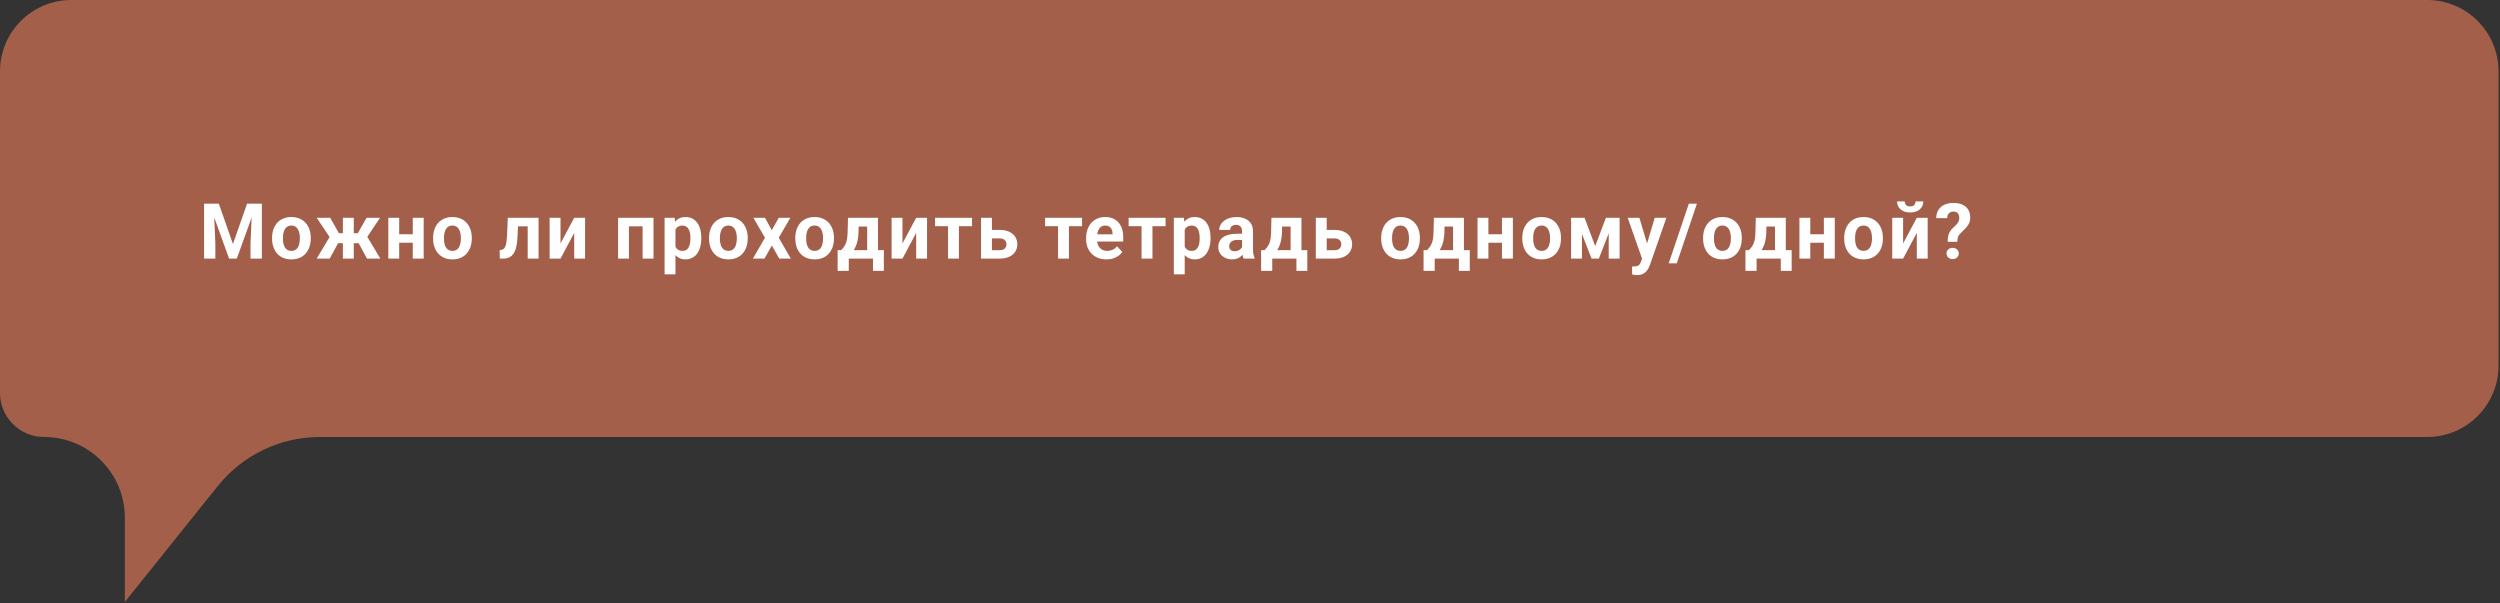
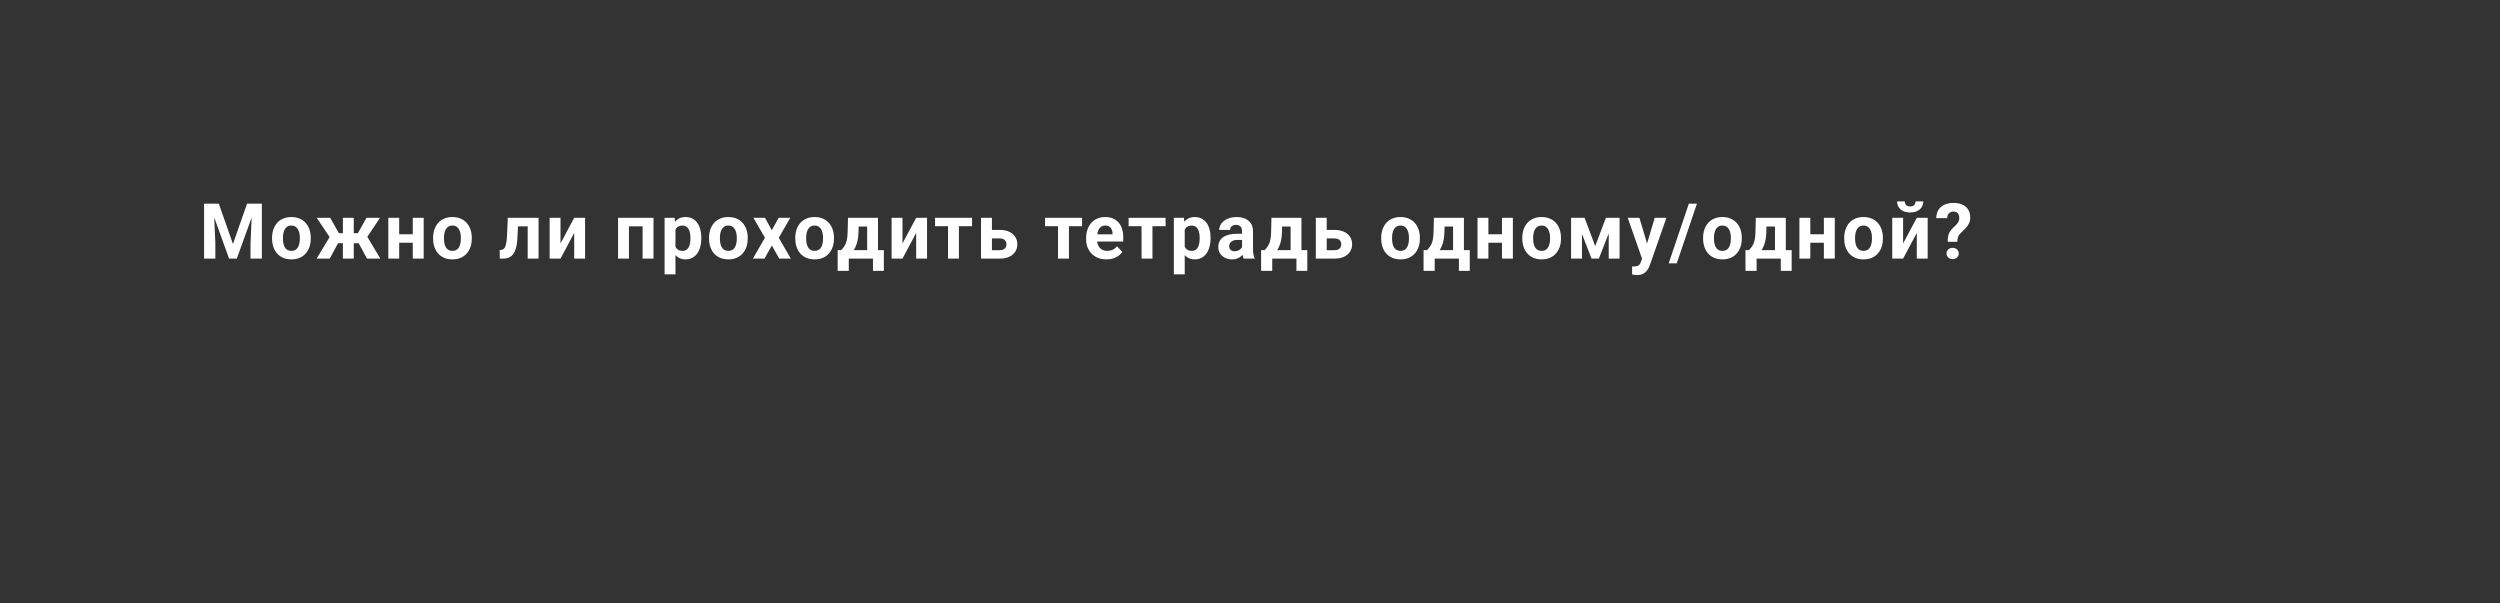
<svg xmlns="http://www.w3.org/2000/svg" width="841" height="203" viewBox="0 0 841 203" fill="none">
  <rect x="0" y="0" width="841" height="203" fill="#333333" stroke="none" />
-   <path d="M24 0H816.5C829.755 0 840.5 10.745 840.5 24V123C840.5 136.255 829.755 147 816.5 147H107.618C94.268 147 81.641 153.061 73.29 163.476L42 202.5V174.176C42 159.167 29.833 147 14.823 147C6.637 147 0 140.363 0 132.176V24C0 10.745 10.745 0 24 0Z" fill="#A35F4A" />
  <path d="M70.39 68.516H73.614L78.362 82.087L83.11 68.516H86.335L79.657 87H77.067L70.39 68.516ZM68.65 68.516H71.862L72.446 81.744V87H68.65V68.516ZM84.862 68.516H88.087V87H84.278V81.744L84.862 68.516ZM91.523 80.272V80.005C91.523 78.998 91.667 78.071 91.955 77.225C92.243 76.37 92.662 75.629 93.212 75.003C93.762 74.377 94.439 73.89 95.243 73.543C96.047 73.188 96.97 73.01 98.011 73.01C99.052 73.01 99.978 73.188 100.791 73.543C101.603 73.89 102.285 74.377 102.835 75.003C103.393 75.629 103.817 76.37 104.104 77.225C104.392 78.071 104.536 78.998 104.536 80.005V80.272C104.536 81.27 104.392 82.197 104.104 83.052C103.817 83.898 103.393 84.639 102.835 85.273C102.285 85.9 101.608 86.386 100.804 86.733C99.999 87.08 99.077 87.254 98.036 87.254C96.995 87.254 96.068 87.08 95.256 86.733C94.452 86.386 93.77 85.9 93.212 85.273C92.662 84.639 92.243 83.898 91.955 83.052C91.667 82.197 91.523 81.27 91.523 80.272ZM95.18 80.005V80.272C95.18 80.847 95.23 81.384 95.332 81.884C95.433 82.383 95.594 82.823 95.814 83.204C96.043 83.576 96.339 83.868 96.703 84.08C97.067 84.292 97.511 84.397 98.036 84.397C98.544 84.397 98.98 84.292 99.344 84.08C99.707 83.868 99.999 83.576 100.22 83.204C100.44 82.823 100.6 82.383 100.702 81.884C100.812 81.384 100.867 80.847 100.867 80.272V80.005C100.867 79.446 100.812 78.921 100.702 78.431C100.6 77.931 100.435 77.491 100.207 77.11C99.987 76.721 99.695 76.416 99.331 76.196C98.967 75.976 98.527 75.866 98.011 75.866C97.494 75.866 97.054 75.976 96.69 76.196C96.335 76.416 96.043 76.721 95.814 77.11C95.594 77.491 95.433 77.931 95.332 78.431C95.23 78.921 95.18 79.446 95.18 80.005ZM112.263 81.82L106.55 73.264H111.083L114.003 78.443H116.631L116.186 81.82H112.263ZM114.053 81.198L110.918 87H106.512L111.07 79.434L114.053 81.198ZM119.005 73.264V87H115.348V73.264H119.005ZM127.841 73.264L122.128 81.82H118.205L117.76 78.443H120.388L123.296 73.264H127.841ZM123.461 87L120.325 81.198L123.423 79.434L127.955 87H123.461ZM140.049 78.811V81.655H133.067V78.811H140.049ZM134.286 73.264V87H130.629V73.264H134.286ZM142.525 73.264V87H138.856V73.264H142.525ZM145.695 80.272V80.005C145.695 78.998 145.839 78.071 146.126 77.225C146.414 76.37 146.833 75.629 147.383 75.003C147.933 74.377 148.61 73.89 149.414 73.543C150.218 73.188 151.141 73.01 152.182 73.01C153.223 73.01 154.15 73.188 154.962 73.543C155.775 73.89 156.456 74.377 157.006 75.003C157.565 75.629 157.988 76.37 158.276 77.225C158.564 78.071 158.707 78.998 158.707 80.005V80.272C158.707 81.27 158.564 82.197 158.276 83.052C157.988 83.898 157.565 84.639 157.006 85.273C156.456 85.9 155.779 86.386 154.975 86.733C154.171 87.08 153.248 87.254 152.207 87.254C151.166 87.254 150.24 87.08 149.427 86.733C148.623 86.386 147.942 85.9 147.383 85.273C146.833 84.639 146.414 83.898 146.126 83.052C145.839 82.197 145.695 81.27 145.695 80.272ZM149.351 80.005V80.272C149.351 80.847 149.402 81.384 149.503 81.884C149.605 82.383 149.766 82.823 149.986 83.204C150.214 83.576 150.51 83.868 150.874 84.08C151.238 84.292 151.683 84.397 152.207 84.397C152.715 84.397 153.151 84.292 153.515 84.08C153.879 83.868 154.171 83.576 154.391 83.204C154.611 82.823 154.772 82.383 154.873 81.884C154.983 81.384 155.038 80.847 155.038 80.272V80.005C155.038 79.446 154.983 78.921 154.873 78.431C154.772 77.931 154.607 77.491 154.378 77.11C154.158 76.721 153.866 76.416 153.502 76.196C153.138 75.976 152.698 75.866 152.182 75.866C151.666 75.866 151.226 75.976 150.862 76.196C150.506 76.416 150.214 76.721 149.986 77.11C149.766 77.491 149.605 77.931 149.503 78.431C149.402 78.921 149.351 79.446 149.351 80.005ZM178.491 73.264V76.133H171.737V73.264H178.491ZM181.17 73.264V87H177.514V73.264H181.17ZM170.823 73.264H174.416L174.048 80.195C173.997 81.186 173.891 82.057 173.731 82.811C173.57 83.564 173.354 84.207 173.083 84.74C172.821 85.273 172.503 85.709 172.131 86.048C171.767 86.378 171.34 86.619 170.849 86.772C170.366 86.924 169.833 87 169.249 87H168.132L168.094 84.118L168.564 84.067C168.834 84.042 169.071 83.966 169.274 83.839C169.486 83.704 169.664 83.513 169.808 83.268C169.96 83.014 170.087 82.696 170.189 82.315C170.29 81.926 170.37 81.469 170.43 80.944C170.497 80.42 170.544 79.814 170.569 79.129L170.823 73.264ZM188.555 81.897L193.163 73.264H196.819V87H193.163V78.355L188.555 87H184.898V73.264H188.555V81.897ZM217.174 73.264V76.133H210.522V73.264H217.174ZM211.576 73.264V87H207.919V73.264H211.576ZM219.84 73.264V87H216.171V73.264H219.84ZM227.225 75.904V92.281H223.569V73.264H226.958L227.225 75.904ZM235.921 79.98V80.246C235.921 81.245 235.803 82.171 235.566 83.026C235.337 83.881 234.999 84.626 234.55 85.261C234.102 85.887 233.543 86.378 232.874 86.733C232.214 87.08 231.453 87.254 230.589 87.254C229.751 87.254 229.024 87.085 228.406 86.746C227.788 86.408 227.267 85.934 226.844 85.324C226.429 84.706 226.095 83.991 225.841 83.179C225.587 82.366 225.393 81.495 225.257 80.564V79.865C225.393 78.867 225.587 77.953 225.841 77.123C226.095 76.285 226.429 75.561 226.844 74.952C227.267 74.334 227.784 73.856 228.393 73.518C229.011 73.179 229.734 73.01 230.564 73.01C231.436 73.01 232.202 73.175 232.862 73.505C233.53 73.835 234.089 74.309 234.538 74.927C234.995 75.545 235.337 76.281 235.566 77.136C235.803 77.991 235.921 78.939 235.921 79.98ZM232.252 80.246V79.98C232.252 79.395 232.202 78.858 232.1 78.367C232.007 77.868 231.855 77.432 231.643 77.06C231.44 76.687 231.169 76.399 230.83 76.196C230.5 75.985 230.098 75.879 229.624 75.879C229.125 75.879 228.698 75.959 228.342 76.12C227.995 76.281 227.712 76.514 227.492 76.818C227.272 77.123 227.107 77.487 226.996 77.91C226.886 78.333 226.819 78.811 226.793 79.345V81.109C226.836 81.736 226.954 82.299 227.149 82.798C227.343 83.289 227.644 83.678 228.05 83.966C228.456 84.254 228.99 84.397 229.65 84.397C230.132 84.397 230.538 84.292 230.869 84.08C231.199 83.86 231.465 83.56 231.668 83.179C231.88 82.798 232.028 82.358 232.113 81.858C232.206 81.359 232.252 80.822 232.252 80.246ZM238.52 80.272V80.005C238.52 78.998 238.664 78.071 238.951 77.225C239.239 76.37 239.658 75.629 240.208 75.003C240.758 74.377 241.435 73.89 242.239 73.543C243.044 73.188 243.966 73.01 245.007 73.01C246.048 73.01 246.975 73.188 247.787 73.543C248.6 73.89 249.281 74.377 249.831 75.003C250.39 75.629 250.813 76.37 251.101 77.225C251.389 78.071 251.532 78.998 251.532 80.005V80.272C251.532 81.27 251.389 82.197 251.101 83.052C250.813 83.898 250.39 84.639 249.831 85.273C249.281 85.9 248.604 86.386 247.8 86.733C246.996 87.08 246.073 87.254 245.032 87.254C243.991 87.254 243.065 87.08 242.252 86.733C241.448 86.386 240.767 85.9 240.208 85.273C239.658 84.639 239.239 83.898 238.951 83.052C238.664 82.197 238.52 81.27 238.52 80.272ZM242.176 80.005V80.272C242.176 80.847 242.227 81.384 242.328 81.884C242.43 82.383 242.591 82.823 242.811 83.204C243.039 83.576 243.336 83.868 243.699 84.08C244.063 84.292 244.508 84.397 245.032 84.397C245.54 84.397 245.976 84.292 246.34 84.08C246.704 83.868 246.996 83.576 247.216 83.204C247.436 82.823 247.597 82.383 247.698 81.884C247.808 81.384 247.864 80.847 247.864 80.272V80.005C247.864 79.446 247.808 78.921 247.698 78.431C247.597 77.931 247.432 77.491 247.203 77.11C246.983 76.721 246.691 76.416 246.327 76.196C245.963 75.976 245.523 75.866 245.007 75.866C244.491 75.866 244.051 75.976 243.687 76.196C243.331 76.416 243.039 76.721 242.811 77.11C242.591 77.491 242.43 77.931 242.328 78.431C242.227 78.921 242.176 79.446 242.176 80.005ZM257.356 73.264L259.628 77.44L261.964 73.264H265.861L261.977 79.98L266.039 87H262.129L259.653 82.582L257.178 87H253.268L257.33 79.98L253.445 73.264H257.356ZM267.533 80.272V80.005C267.533 78.998 267.677 78.071 267.965 77.225C268.253 76.37 268.671 75.629 269.222 75.003C269.772 74.377 270.449 73.89 271.253 73.543C272.057 73.188 272.979 73.01 274.02 73.01C275.061 73.01 275.988 73.188 276.801 73.543C277.613 73.89 278.295 74.377 278.845 75.003C279.403 75.629 279.826 76.37 280.114 77.225C280.402 78.071 280.546 78.998 280.546 80.005V80.272C280.546 81.27 280.402 82.197 280.114 83.052C279.826 83.898 279.403 84.639 278.845 85.273C278.295 85.9 277.617 86.386 276.813 86.733C276.009 87.08 275.087 87.254 274.046 87.254C273.005 87.254 272.078 87.08 271.266 86.733C270.462 86.386 269.78 85.9 269.222 85.273C268.671 84.639 268.253 83.898 267.965 83.052C267.677 82.197 267.533 81.27 267.533 80.272ZM271.189 80.005V80.272C271.189 80.847 271.24 81.384 271.342 81.884C271.443 82.383 271.604 82.823 271.824 83.204C272.053 83.576 272.349 83.868 272.713 84.08C273.077 84.292 273.521 84.397 274.046 84.397C274.554 84.397 274.99 84.292 275.353 84.08C275.717 83.868 276.009 83.576 276.229 83.204C276.449 82.823 276.61 82.383 276.712 81.884C276.822 81.384 276.877 80.847 276.877 80.272V80.005C276.877 79.446 276.822 78.921 276.712 78.431C276.61 77.931 276.445 77.491 276.217 77.11C275.997 76.721 275.705 76.416 275.341 76.196C274.977 75.976 274.537 75.866 274.02 75.866C273.504 75.866 273.064 75.976 272.7 76.196C272.345 76.416 272.053 76.721 271.824 77.11C271.604 77.491 271.443 77.931 271.342 78.431C271.24 78.921 271.189 79.446 271.189 80.005ZM285.264 73.264H288.921L288.806 77.859C288.773 79.332 288.603 80.597 288.299 81.655C287.994 82.713 287.588 83.602 287.08 84.321C286.572 85.041 285.992 85.616 285.341 86.048C284.697 86.471 284.02 86.788 283.309 87H282.624L282.586 84.182L282.967 84.144C283.398 83.695 283.754 83.259 284.033 82.836C284.312 82.404 284.528 81.951 284.68 81.478C284.833 81.004 284.943 80.475 285.011 79.891C285.087 79.307 285.133 78.63 285.15 77.859L285.264 73.264ZM286.255 73.264H295.357V87H291.714V76.196H286.255V73.264ZM281.786 84.144H297.325V91.126H293.669V87H285.531V91.126H281.786V84.144ZM303.592 81.897L308.201 73.264H311.857V87H308.201V78.355L303.592 87H299.936V73.264H303.592V81.897ZM322.581 73.264V87H318.912V73.264H322.581ZM326.998 73.264V76.095H314.557V73.264H326.998ZM332.301 77.339H336.287C337.54 77.339 338.606 77.546 339.487 77.961C340.375 78.367 341.052 78.934 341.518 79.662C341.992 80.39 342.229 81.232 342.229 82.189C342.229 82.882 342.093 83.526 341.823 84.118C341.56 84.702 341.175 85.21 340.667 85.642C340.159 86.073 339.537 86.408 338.801 86.644C338.065 86.882 337.227 87 336.287 87H330.016V73.264H333.685V84.156H336.287C336.838 84.156 337.278 84.067 337.608 83.89C337.946 83.704 338.192 83.462 338.344 83.166C338.505 82.87 338.585 82.548 338.585 82.201C338.585 81.837 338.505 81.507 338.344 81.211C338.192 80.906 337.946 80.661 337.608 80.475C337.278 80.288 336.838 80.195 336.287 80.195H332.301V77.339ZM359.588 73.264V87H355.919V73.264H359.588ZM364.006 73.264V76.095H351.564V73.264H364.006ZM372.216 87.254C371.149 87.254 370.193 87.085 369.346 86.746C368.5 86.399 367.781 85.921 367.188 85.311C366.604 84.702 366.156 83.995 365.843 83.191C365.529 82.379 365.373 81.516 365.373 80.602V80.094C365.373 79.053 365.521 78.101 365.817 77.237C366.113 76.374 366.537 75.625 367.087 74.99C367.645 74.356 368.322 73.869 369.118 73.53C369.914 73.183 370.811 73.01 371.809 73.01C372.783 73.01 373.646 73.171 374.399 73.492C375.152 73.814 375.783 74.271 376.291 74.863C376.807 75.456 377.196 76.167 377.459 76.996C377.721 77.817 377.852 78.731 377.852 79.738V81.262H366.934V78.824H374.26V78.545C374.26 78.037 374.166 77.584 373.98 77.186C373.803 76.78 373.532 76.459 373.168 76.222C372.804 75.985 372.338 75.866 371.771 75.866C371.289 75.866 370.874 75.972 370.527 76.184C370.18 76.395 369.897 76.691 369.677 77.072C369.465 77.453 369.304 77.902 369.194 78.418C369.093 78.926 369.042 79.484 369.042 80.094V80.602C369.042 81.152 369.118 81.659 369.27 82.125C369.431 82.591 369.655 82.993 369.943 83.331C370.239 83.67 370.595 83.932 371.01 84.118C371.433 84.304 371.911 84.397 372.444 84.397C373.104 84.397 373.718 84.27 374.285 84.017C374.86 83.754 375.356 83.361 375.77 82.836L377.548 84.766C377.26 85.18 376.866 85.578 376.367 85.959C375.876 86.34 375.284 86.653 374.59 86.898C373.896 87.135 373.104 87.254 372.216 87.254ZM387.687 73.264V87H384.018V73.264H387.687ZM392.105 73.264V76.095H379.664V73.264H392.105ZM398.538 75.904V92.281H394.881V73.264H398.271L398.538 75.904ZM407.234 79.98V80.246C407.234 81.245 407.115 82.171 406.878 83.026C406.65 83.881 406.311 84.626 405.863 85.261C405.414 85.887 404.856 86.378 404.187 86.733C403.527 87.08 402.765 87.254 401.902 87.254C401.064 87.254 400.336 87.085 399.718 86.746C399.1 86.408 398.58 85.934 398.157 85.324C397.742 84.706 397.408 83.991 397.154 83.179C396.9 82.366 396.705 81.495 396.57 80.564V79.865C396.705 78.867 396.9 77.953 397.154 77.123C397.408 76.285 397.742 75.561 398.157 74.952C398.58 74.334 399.096 73.856 399.706 73.518C400.323 73.179 401.047 73.01 401.876 73.01C402.748 73.01 403.514 73.175 404.174 73.505C404.843 73.835 405.401 74.309 405.85 74.927C406.307 75.545 406.65 76.281 406.878 77.136C407.115 77.991 407.234 78.939 407.234 79.98ZM403.565 80.246V79.98C403.565 79.395 403.514 78.858 403.413 78.367C403.319 77.868 403.167 77.432 402.956 77.06C402.752 76.687 402.482 76.399 402.143 76.196C401.813 75.985 401.411 75.879 400.937 75.879C400.438 75.879 400.01 75.959 399.655 76.12C399.308 76.281 399.024 76.514 398.804 76.818C398.584 77.123 398.419 77.487 398.309 77.91C398.199 78.333 398.131 78.811 398.106 79.345V81.109C398.148 81.736 398.267 82.299 398.461 82.798C398.656 83.289 398.957 83.678 399.363 83.966C399.769 84.254 400.302 84.397 400.962 84.397C401.445 84.397 401.851 84.292 402.181 84.08C402.511 83.86 402.778 83.56 402.981 83.179C403.193 82.798 403.341 82.358 403.425 81.858C403.518 81.359 403.565 80.822 403.565 80.246ZM417.83 83.902V77.783C417.83 77.343 417.758 76.966 417.615 76.653C417.471 76.332 417.246 76.082 416.942 75.904C416.645 75.727 416.26 75.638 415.786 75.638C415.38 75.638 415.029 75.71 414.733 75.853C414.437 75.989 414.208 76.188 414.047 76.45C413.886 76.704 413.806 77.005 413.806 77.352H410.15C410.15 76.768 410.285 76.213 410.556 75.689C410.827 75.164 411.22 74.703 411.737 74.305C412.253 73.898 412.867 73.581 413.577 73.353C414.297 73.124 415.101 73.01 415.99 73.01C417.056 73.01 418.004 73.188 418.833 73.543C419.663 73.898 420.314 74.432 420.788 75.143C421.271 75.853 421.512 76.742 421.512 77.809V83.686C421.512 84.44 421.559 85.058 421.652 85.54C421.745 86.014 421.88 86.429 422.058 86.784V87H418.364C418.186 86.628 418.05 86.162 417.957 85.603C417.873 85.037 417.83 84.469 417.83 83.902ZM418.313 78.634L418.338 80.703H416.294C415.812 80.703 415.393 80.758 415.037 80.868C414.682 80.978 414.39 81.135 414.161 81.338C413.933 81.533 413.764 81.761 413.654 82.023C413.552 82.286 413.501 82.574 413.501 82.887C413.501 83.2 413.573 83.483 413.717 83.737C413.861 83.983 414.068 84.177 414.339 84.321C414.61 84.457 414.927 84.524 415.291 84.524C415.841 84.524 416.32 84.414 416.726 84.194C417.132 83.974 417.445 83.704 417.665 83.382C417.894 83.06 418.012 82.755 418.021 82.468L418.986 84.017C418.85 84.364 418.664 84.723 418.427 85.096C418.199 85.468 417.907 85.819 417.551 86.149C417.196 86.471 416.768 86.738 416.269 86.949C415.77 87.152 415.177 87.254 414.492 87.254C413.62 87.254 412.828 87.08 412.117 86.733C411.415 86.378 410.856 85.891 410.442 85.273C410.035 84.647 409.832 83.936 409.832 83.141C409.832 82.421 409.968 81.782 410.239 81.224C410.509 80.665 410.907 80.195 411.432 79.814C411.965 79.425 412.63 79.133 413.425 78.939C414.221 78.735 415.143 78.634 416.193 78.634H418.313ZM427.716 73.264H431.372L431.258 77.859C431.224 79.332 431.055 80.597 430.75 81.655C430.445 82.713 430.039 83.602 429.531 84.321C429.024 85.041 428.444 85.616 427.792 86.048C427.149 86.471 426.472 86.788 425.761 87H425.075L425.037 84.182L425.418 84.144C425.85 83.695 426.205 83.259 426.485 82.836C426.764 82.404 426.98 81.951 427.132 81.478C427.284 81.004 427.394 80.475 427.462 79.891C427.538 79.307 427.585 78.63 427.602 77.859L427.716 73.264ZM428.706 73.264H437.809V87H434.165V76.196H428.706V73.264ZM424.237 84.144H439.777V91.126H436.12V87H427.983V91.126H424.237V84.144ZM444.927 77.339H448.913C450.166 77.339 451.232 77.546 452.112 77.961C453.001 78.367 453.678 78.934 454.144 79.662C454.618 80.39 454.854 81.232 454.854 82.189C454.854 82.882 454.719 83.526 454.448 84.118C454.186 84.702 453.801 85.21 453.293 85.642C452.785 86.073 452.163 86.408 451.427 86.644C450.69 86.882 449.853 87 448.913 87H442.642V73.264H446.311V84.156H448.913C449.463 84.156 449.903 84.067 450.233 83.89C450.572 83.704 450.817 83.462 450.97 83.166C451.131 82.87 451.211 82.548 451.211 82.201C451.211 81.837 451.131 81.507 450.97 81.211C450.817 80.906 450.572 80.661 450.233 80.475C449.903 80.288 449.463 80.195 448.913 80.195H444.927V77.339ZM464.634 80.272V80.005C464.634 78.998 464.778 78.071 465.066 77.225C465.354 76.37 465.773 75.629 466.323 75.003C466.873 74.377 467.55 73.89 468.354 73.543C469.158 73.188 470.081 73.01 471.122 73.01C472.163 73.01 473.09 73.188 473.902 73.543C474.715 73.89 475.396 74.377 475.946 75.003C476.505 75.629 476.928 76.37 477.216 77.225C477.503 78.071 477.647 78.998 477.647 80.005V80.272C477.647 81.27 477.503 82.197 477.216 83.052C476.928 83.898 476.505 84.639 475.946 85.273C475.396 85.9 474.719 86.386 473.915 86.733C473.111 87.08 472.188 87.254 471.147 87.254C470.106 87.254 469.179 87.08 468.367 86.733C467.563 86.386 466.882 85.9 466.323 85.273C465.773 84.639 465.354 83.898 465.066 83.052C464.778 82.197 464.634 81.27 464.634 80.272ZM468.291 80.005V80.272C468.291 80.847 468.341 81.384 468.443 81.884C468.545 82.383 468.705 82.823 468.925 83.204C469.154 83.576 469.45 83.868 469.814 84.08C470.178 84.292 470.622 84.397 471.147 84.397C471.655 84.397 472.091 84.292 472.455 84.08C472.819 83.868 473.111 83.576 473.331 83.204C473.551 82.823 473.712 82.383 473.813 81.884C473.923 81.384 473.978 80.847 473.978 80.272V80.005C473.978 79.446 473.923 78.921 473.813 78.431C473.712 77.931 473.547 77.491 473.318 77.11C473.098 76.721 472.806 76.416 472.442 76.196C472.078 75.976 471.638 75.866 471.122 75.866C470.605 75.866 470.165 75.976 469.801 76.196C469.446 76.416 469.154 76.721 468.925 77.11C468.705 77.491 468.545 77.931 468.443 78.431C468.341 78.921 468.291 79.446 468.291 80.005ZM482.366 73.264H486.022L485.908 77.859C485.874 79.332 485.705 80.597 485.4 81.655C485.095 82.713 484.689 83.602 484.181 84.321C483.673 85.041 483.094 85.616 482.442 86.048C481.799 86.471 481.122 86.788 480.411 87H479.725L479.687 84.182L480.068 84.144C480.5 83.695 480.855 83.259 481.134 82.836C481.414 82.404 481.629 81.951 481.782 81.478C481.934 81.004 482.044 80.475 482.112 79.891C482.188 79.307 482.235 78.63 482.251 77.859L482.366 73.264ZM483.356 73.264H492.459V87H488.815V76.196H483.356V73.264ZM478.887 84.144H494.426V91.126H490.77V87H482.632V91.126H478.887V84.144ZM506.457 78.811V81.655H499.475V78.811H506.457ZM500.694 73.264V87H497.037V73.264H500.694ZM508.933 73.264V87H505.264V73.264H508.933ZM512.103 80.272V80.005C512.103 78.998 512.247 78.071 512.534 77.225C512.822 76.37 513.241 75.629 513.791 75.003C514.341 74.377 515.018 73.89 515.822 73.543C516.626 73.188 517.549 73.01 518.59 73.01C519.631 73.01 520.558 73.188 521.37 73.543C522.183 73.89 522.864 74.377 523.414 75.003C523.973 75.629 524.396 76.37 524.684 77.225C524.972 78.071 525.115 78.998 525.115 80.005V80.272C525.115 81.27 524.972 82.197 524.684 83.052C524.396 83.898 523.973 84.639 523.414 85.273C522.864 85.9 522.187 86.386 521.383 86.733C520.579 87.08 519.656 87.254 518.615 87.254C517.574 87.254 516.648 87.08 515.835 86.733C515.031 86.386 514.35 85.9 513.791 85.273C513.241 84.639 512.822 83.898 512.534 83.052C512.247 82.197 512.103 81.27 512.103 80.272ZM515.759 80.005V80.272C515.759 80.847 515.81 81.384 515.911 81.884C516.013 82.383 516.174 82.823 516.394 83.204C516.622 83.576 516.918 83.868 517.282 84.08C517.646 84.292 518.091 84.397 518.615 84.397C519.123 84.397 519.559 84.292 519.923 84.08C520.287 83.868 520.579 83.576 520.799 83.204C521.019 82.823 521.18 82.383 521.281 81.884C521.391 81.384 521.446 80.847 521.446 80.272V80.005C521.446 79.446 521.391 78.921 521.281 78.431C521.18 77.931 521.015 77.491 520.786 77.11C520.566 76.721 520.274 76.416 519.91 76.196C519.546 75.976 519.106 75.866 518.59 75.866C518.074 75.866 517.634 75.976 517.27 76.196C516.914 76.416 516.622 76.721 516.394 77.11C516.174 77.491 516.013 77.931 515.911 78.431C515.81 78.921 515.759 79.446 515.759 80.005ZM536.626 82.798L540.231 73.264H543.215L537.857 87H535.395L530.063 73.264H533.046L536.626 82.798ZM532.17 73.264V87H528.514V73.264H532.17ZM541.171 87V73.264H544.827V87H541.171ZM553.012 85.451L556.655 73.264H560.578L555.056 89.069C554.937 89.416 554.776 89.789 554.573 90.186C554.378 90.584 554.112 90.961 553.773 91.316C553.443 91.68 553.024 91.977 552.516 92.205C552.017 92.434 551.404 92.548 550.676 92.548C550.329 92.548 550.045 92.527 549.825 92.484C549.605 92.442 549.343 92.383 549.038 92.307V89.628C549.131 89.628 549.228 89.628 549.33 89.628C549.432 89.636 549.529 89.641 549.622 89.641C550.104 89.641 550.498 89.586 550.803 89.476C551.107 89.366 551.353 89.196 551.539 88.968C551.725 88.748 551.873 88.46 551.983 88.105L553.012 85.451ZM551.488 73.264L554.472 83.217L554.992 87.089L552.504 87.356L547.565 73.264H551.488ZM570.844 68.516L564.065 88.587H561.348L568.128 68.516H570.844ZM572.922 80.272V80.005C572.922 78.998 573.066 78.071 573.354 77.225C573.642 76.37 574.061 75.629 574.611 75.003C575.161 74.377 575.838 73.89 576.642 73.543C577.446 73.188 578.369 73.01 579.41 73.01C580.451 73.01 581.378 73.188 582.19 73.543C583.003 73.89 583.684 74.377 584.234 75.003C584.793 75.629 585.216 76.37 585.503 77.225C585.791 78.071 585.935 78.998 585.935 80.005V80.272C585.935 81.27 585.791 82.197 585.503 83.052C585.216 83.898 584.793 84.639 584.234 85.273C583.684 85.9 583.007 86.386 582.203 86.733C581.399 87.08 580.476 87.254 579.435 87.254C578.394 87.254 577.467 87.08 576.655 86.733C575.851 86.386 575.169 85.9 574.611 85.273C574.061 84.639 573.642 83.898 573.354 83.052C573.066 82.197 572.922 81.27 572.922 80.272ZM576.579 80.005V80.272C576.579 80.847 576.629 81.384 576.731 81.884C576.833 82.383 576.993 82.823 577.213 83.204C577.442 83.576 577.738 83.868 578.102 84.08C578.466 84.292 578.91 84.397 579.435 84.397C579.943 84.397 580.379 84.292 580.743 84.08C581.107 83.868 581.399 83.576 581.619 83.204C581.839 82.823 582 82.383 582.101 81.884C582.211 81.384 582.266 80.847 582.266 80.272V80.005C582.266 79.446 582.211 78.921 582.101 78.431C582 77.931 581.835 77.491 581.606 77.11C581.386 76.721 581.094 76.416 580.73 76.196C580.366 75.976 579.926 75.866 579.41 75.866C578.893 75.866 578.453 75.976 578.089 76.196C577.734 76.416 577.442 76.721 577.213 77.11C576.993 77.491 576.833 77.931 576.731 78.431C576.629 78.921 576.579 79.446 576.579 80.005ZM590.654 73.264H594.31L594.196 77.859C594.162 79.332 593.993 80.597 593.688 81.655C593.383 82.713 592.977 83.602 592.469 84.321C591.961 85.041 591.382 85.616 590.73 86.048C590.087 86.471 589.41 86.788 588.699 87H588.013L587.975 84.182L588.356 84.144C588.787 83.695 589.143 83.259 589.422 82.836C589.702 82.404 589.917 81.951 590.07 81.478C590.222 81.004 590.332 80.475 590.4 79.891C590.476 79.307 590.523 78.63 590.539 77.859L590.654 73.264ZM591.644 73.264H600.746V87H597.103V76.196H591.644V73.264ZM587.175 84.144H602.714V91.126H599.058V87H590.92V91.126H587.175V84.144ZM614.745 78.811V81.655H607.763V78.811H614.745ZM608.982 73.264V87H605.325V73.264H608.982ZM617.221 73.264V87H613.552V73.264H617.221ZM620.391 80.272V80.005C620.391 78.998 620.535 78.071 620.822 77.225C621.11 76.37 621.529 75.629 622.079 75.003C622.629 74.377 623.306 73.89 624.11 73.543C624.914 73.188 625.837 73.01 626.878 73.01C627.919 73.01 628.846 73.188 629.658 73.543C630.471 73.89 631.152 74.377 631.702 75.003C632.261 75.629 632.684 76.37 632.972 77.225C633.26 78.071 633.403 78.998 633.403 80.005V80.272C633.403 81.27 633.26 82.197 632.972 83.052C632.684 83.898 632.261 84.639 631.702 85.273C631.152 85.9 630.475 86.386 629.671 86.733C628.867 87.08 627.944 87.254 626.903 87.254C625.862 87.254 624.936 87.08 624.123 86.733C623.319 86.386 622.638 85.9 622.079 85.273C621.529 84.639 621.11 83.898 620.822 83.052C620.535 82.197 620.391 81.27 620.391 80.272ZM624.047 80.005V80.272C624.047 80.847 624.098 81.384 624.199 81.884C624.301 82.383 624.462 82.823 624.682 83.204C624.91 83.576 625.206 83.868 625.57 84.08C625.934 84.292 626.379 84.397 626.903 84.397C627.411 84.397 627.847 84.292 628.211 84.08C628.575 83.868 628.867 83.576 629.087 83.204C629.307 82.823 629.468 82.383 629.569 81.884C629.679 81.384 629.734 80.847 629.734 80.272V80.005C629.734 79.446 629.679 78.921 629.569 78.431C629.468 77.931 629.303 77.491 629.074 77.11C628.854 76.721 628.562 76.416 628.198 76.196C627.834 75.976 627.394 75.866 626.878 75.866C626.362 75.866 625.922 75.976 625.558 76.196C625.202 76.416 624.91 76.721 624.682 77.11C624.462 77.491 624.301 77.931 624.199 78.431C624.098 78.921 624.047 79.446 624.047 80.005ZM640.204 81.897L644.812 73.264H648.469V87H644.812V78.355L640.204 87H636.548V73.264H640.204V81.897ZM644.393 67.741H646.996C646.996 68.469 646.814 69.117 646.45 69.684C646.095 70.242 645.587 70.682 644.927 71.004C644.267 71.317 643.488 71.474 642.591 71.474C641.228 71.474 640.149 71.127 639.353 70.433C638.566 69.739 638.173 68.841 638.173 67.741H640.763C640.763 68.181 640.898 68.575 641.169 68.922C641.448 69.269 641.922 69.442 642.591 69.442C643.251 69.442 643.716 69.269 643.987 68.922C644.258 68.575 644.393 68.181 644.393 67.741ZM658.43 81.351H655.193C655.202 80.589 655.261 79.933 655.371 79.383C655.489 78.824 655.688 78.321 655.968 77.872C656.255 77.424 656.636 76.979 657.11 76.539C657.508 76.184 657.855 75.845 658.151 75.523C658.447 75.202 658.68 74.872 658.849 74.533C659.019 74.186 659.103 73.801 659.103 73.378C659.103 72.887 659.027 72.481 658.875 72.159C658.731 71.829 658.511 71.579 658.215 71.41C657.927 71.241 657.563 71.156 657.123 71.156C656.759 71.156 656.42 71.237 656.107 71.397C655.794 71.55 655.536 71.787 655.333 72.108C655.138 72.43 655.037 72.853 655.028 73.378H651.346C651.372 72.218 651.638 71.262 652.146 70.509C652.663 69.747 653.352 69.184 654.216 68.82C655.079 68.448 656.048 68.262 657.123 68.262C658.308 68.262 659.323 68.456 660.17 68.846C661.016 69.227 661.663 69.789 662.112 70.534C662.561 71.27 662.785 72.168 662.785 73.226C662.785 73.962 662.641 74.618 662.353 75.193C662.066 75.76 661.689 76.289 661.223 76.78C660.758 77.271 660.246 77.779 659.687 78.304C659.205 78.735 658.875 79.188 658.697 79.662C658.528 80.136 658.439 80.699 658.43 81.351ZM654.812 85.273C654.812 84.732 654.998 84.283 655.371 83.928C655.743 83.564 656.243 83.382 656.869 83.382C657.487 83.382 657.982 83.564 658.354 83.928C658.735 84.283 658.926 84.732 658.926 85.273C658.926 85.798 658.735 86.243 658.354 86.606C657.982 86.97 657.487 87.152 656.869 87.152C656.243 87.152 655.743 86.97 655.371 86.606C654.998 86.243 654.812 85.798 654.812 85.273Z" fill="white" />
</svg>